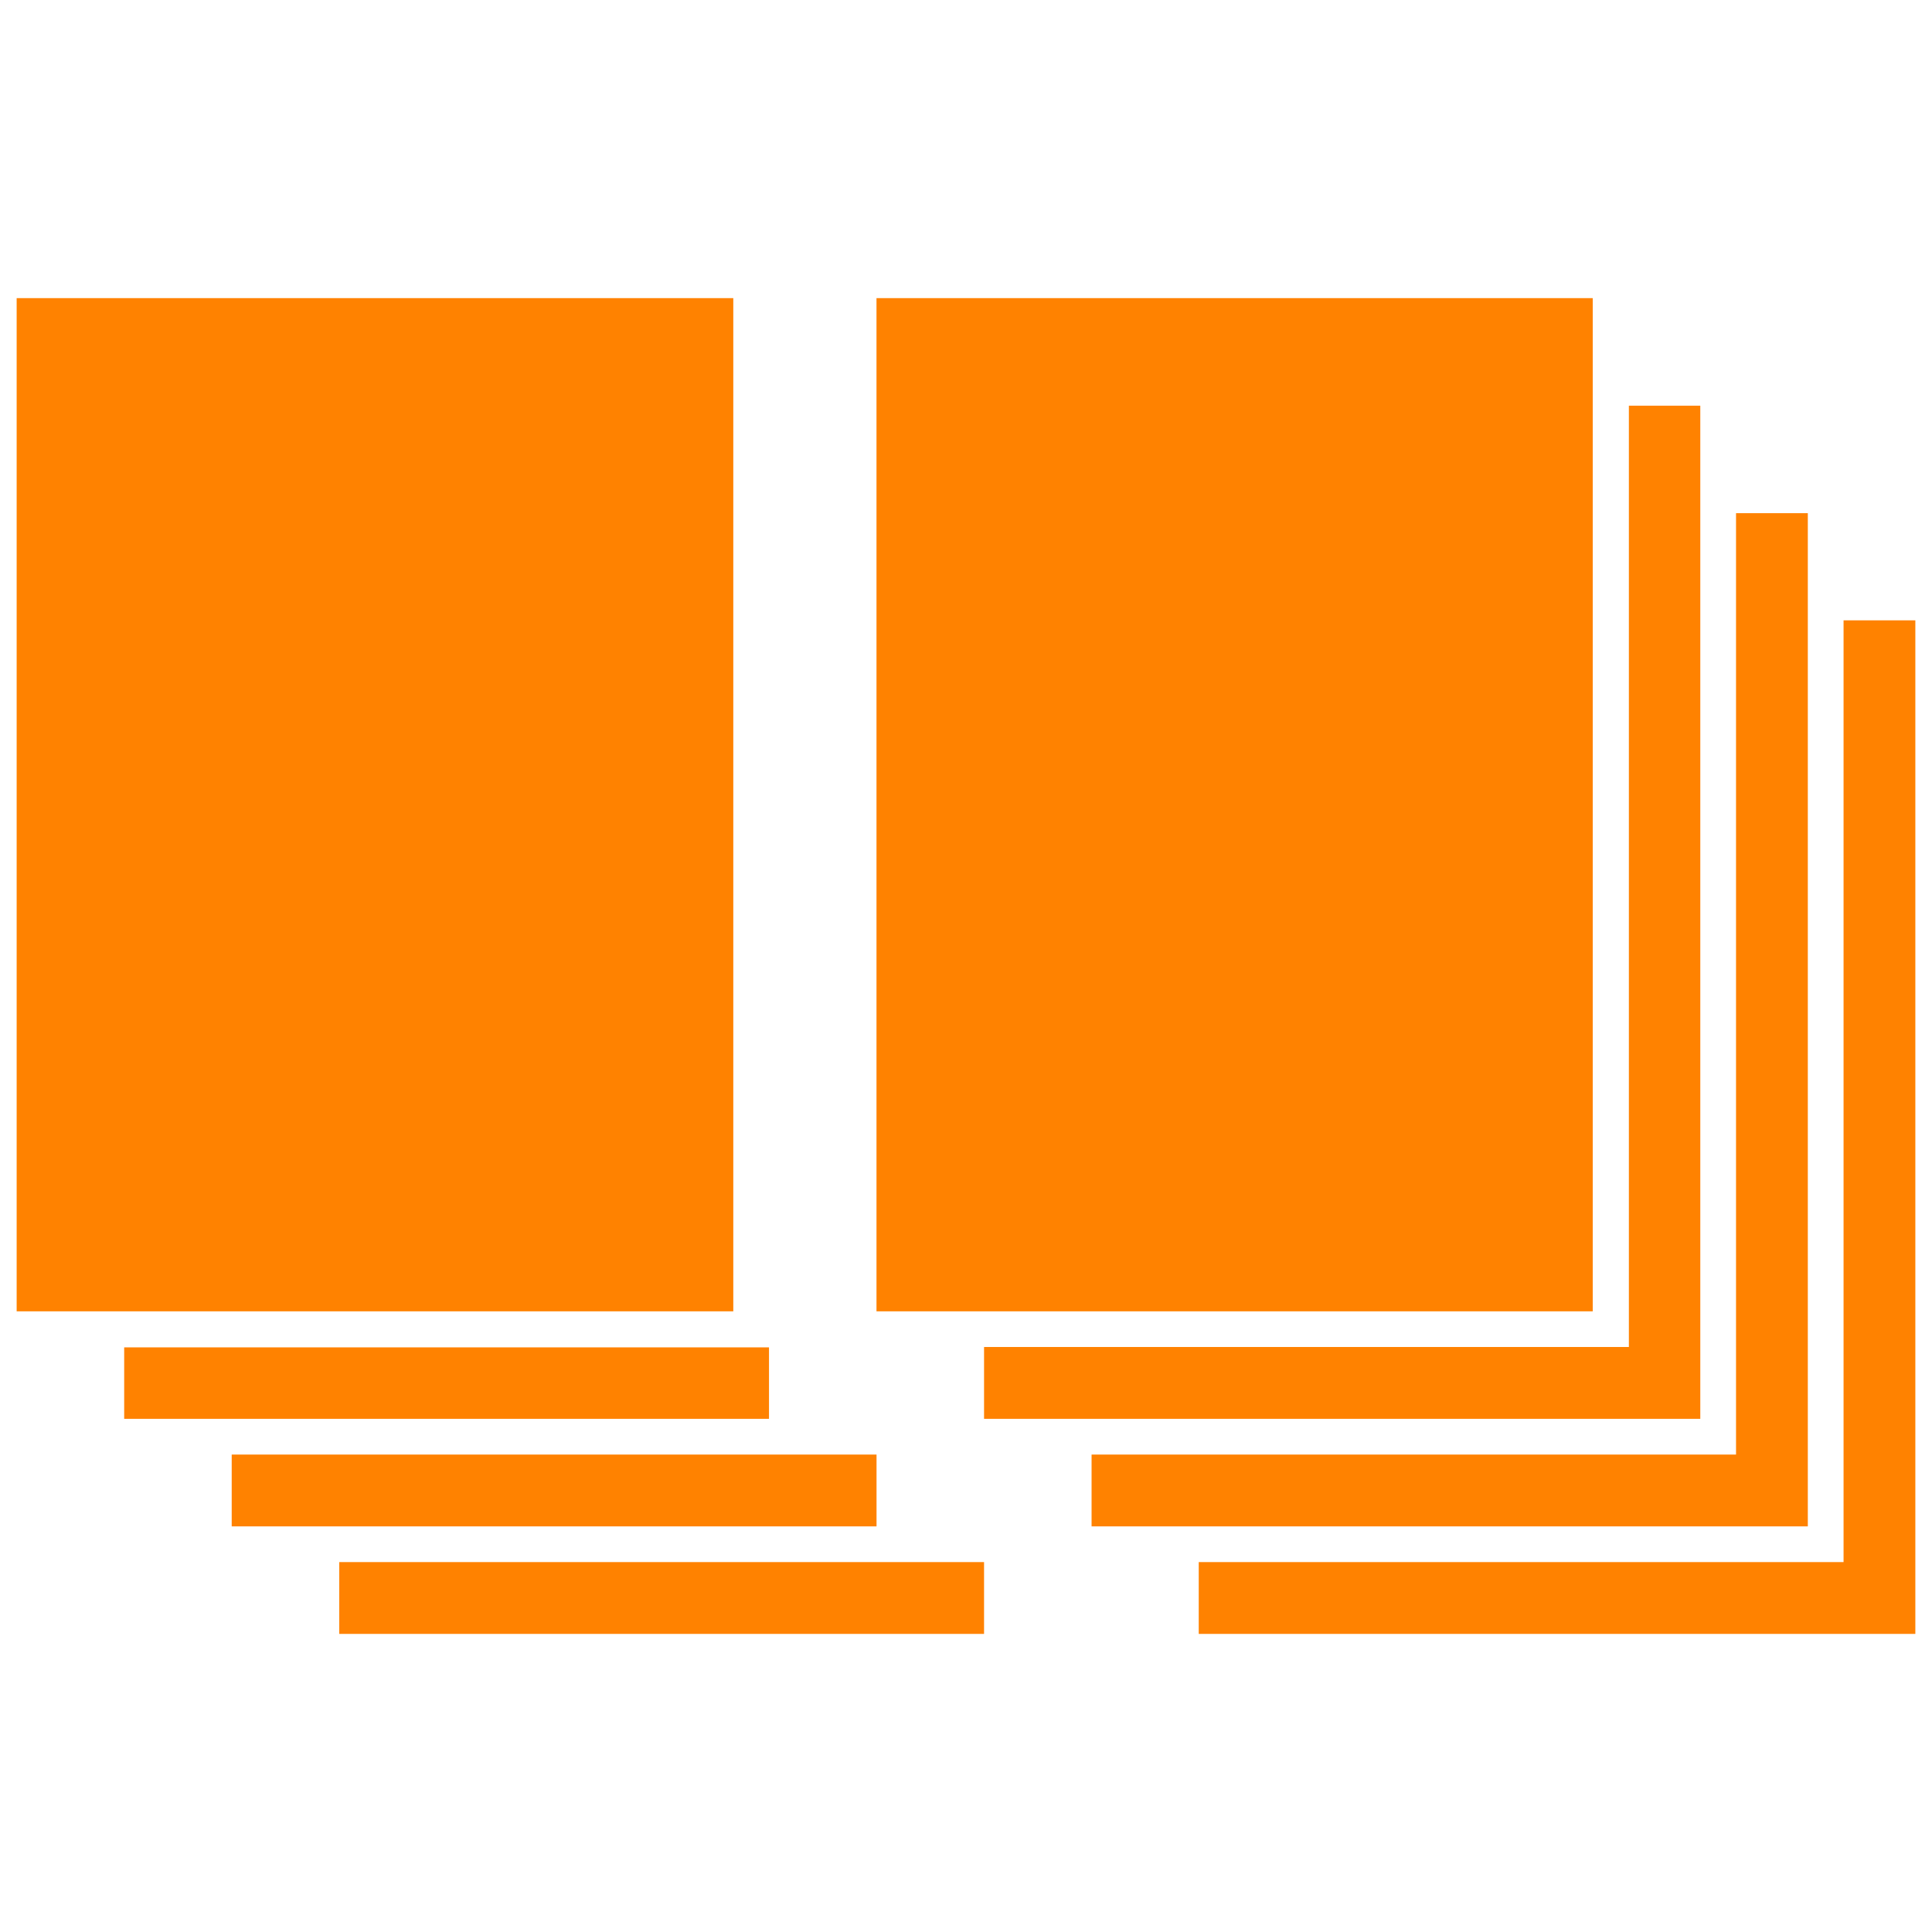
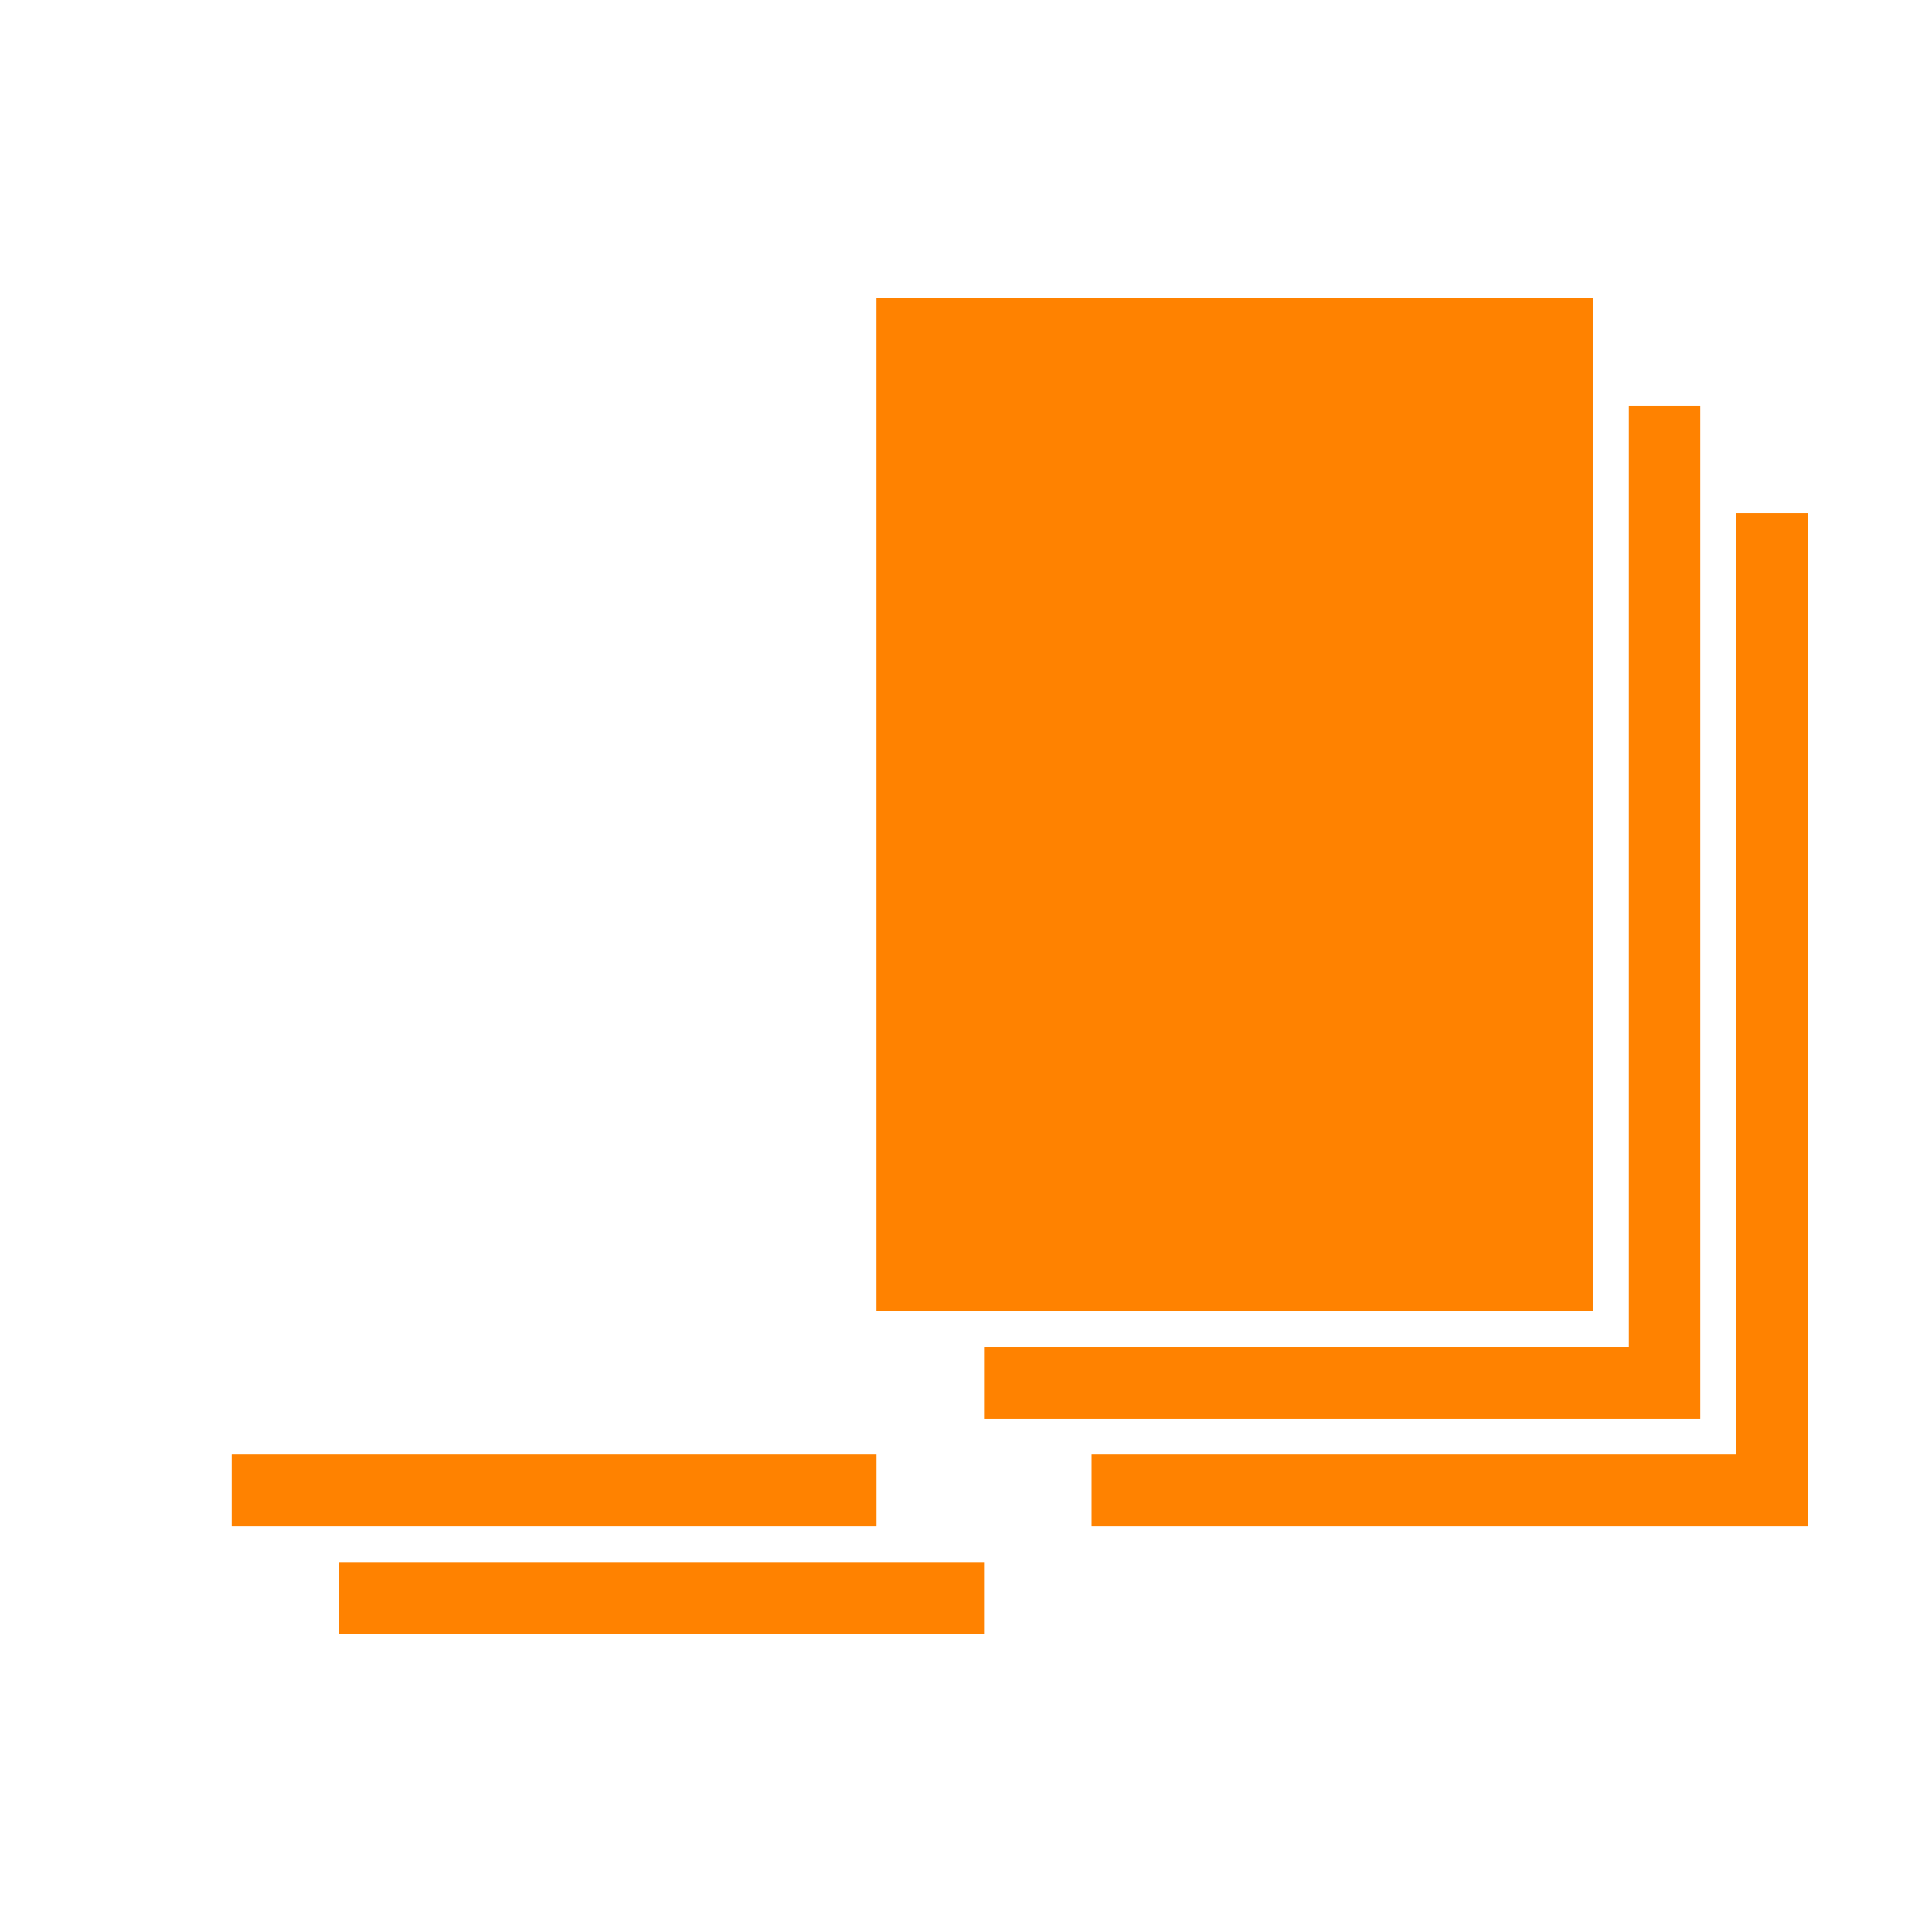
<svg xmlns="http://www.w3.org/2000/svg" version="1.1" x="0px" y="0px" width="58px" height="58px" viewBox="-0.5 -0.5 58 58" enable-background="new -0.5 -0.5 58 58" xml:space="preserve">
  <defs>
</defs>
-   <rect x="3.228" y="39.949" fill="#FF8200" width="19.358" height="2.145" />
  <rect x="6.456" y="43.167" fill="#FF8200" width="19.358" height="2.156" />
  <rect x="9.685" y="46.395" fill="#FF8200" width="19.357" height="2.156" />
-   <rect y="8.45" fill="#FF8200" width="21.514" height="30.417" />
  <rect x="25.813" y="8.45" fill="#FF8200" width="21.502" height="30.417" />
  <polygon fill="#FF8200" points="48.4,11.679 48.4,39.938 29.042,39.938 29.042,42.094 50.544,42.094 50.544,11.679 " />
  <polygon fill="#FF8200" points="51.617,14.906 51.617,43.167 32.27,43.167 32.27,45.323 53.772,45.323 53.772,14.906 " />
-   <polygon fill="#FF8200" points="54.845,18.123 54.845,46.395 35.487,46.395 35.487,48.551 57,48.551 57,18.123 " />
  <rect id="money_1_" fill="none" width="57" height="57" />
</svg>